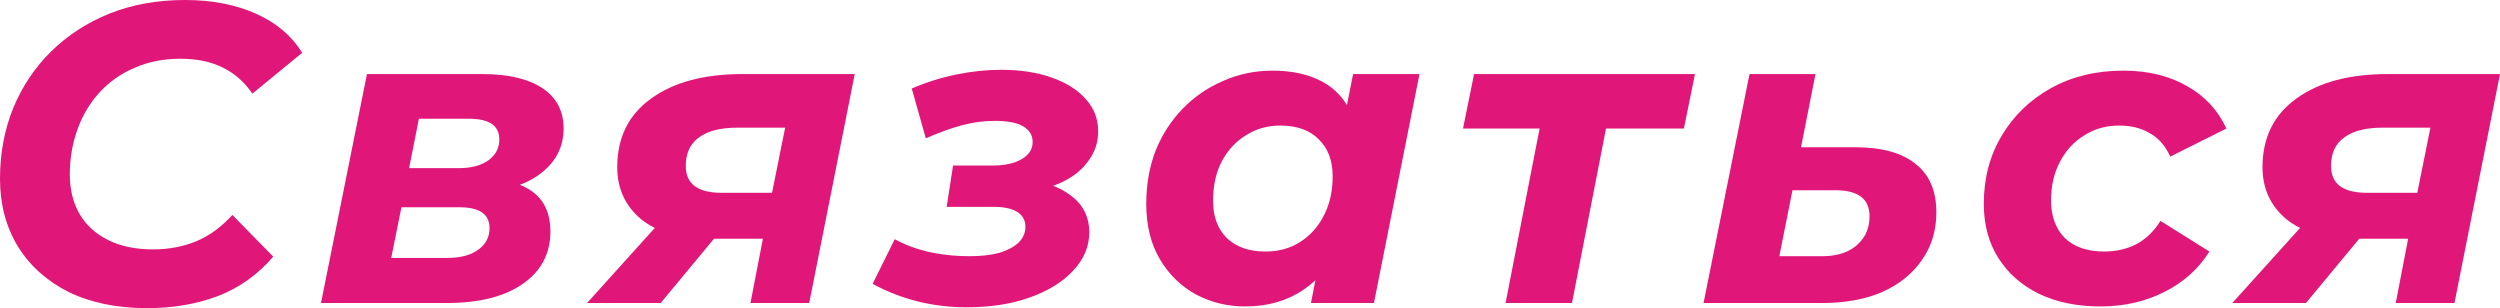
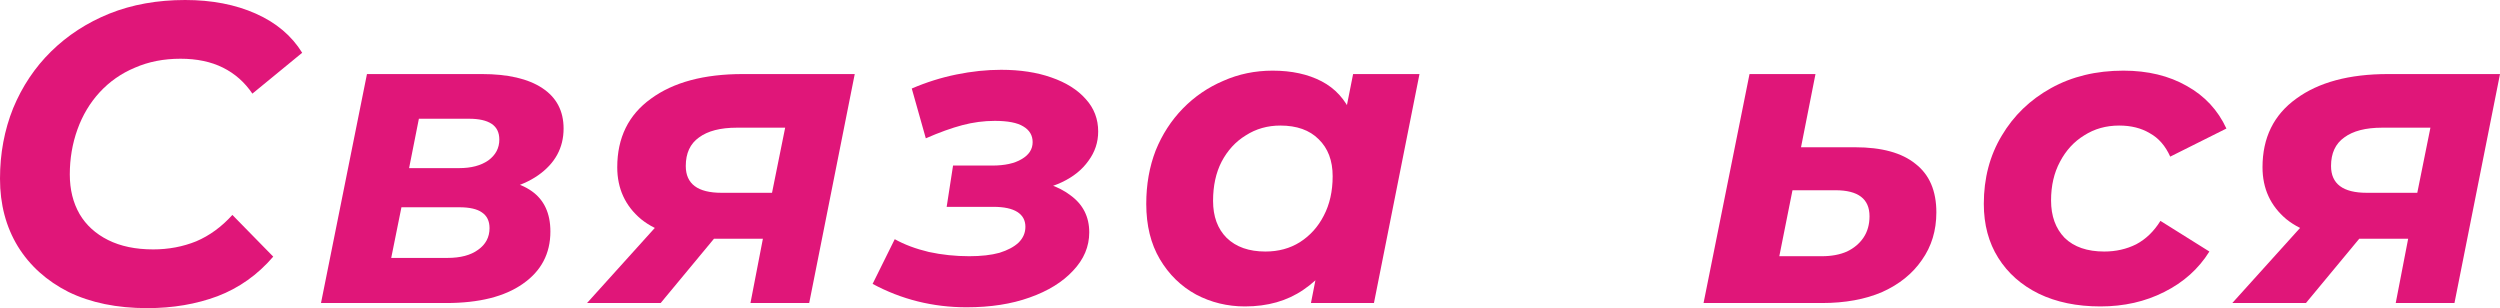
<svg xmlns="http://www.w3.org/2000/svg" viewBox="0 0 140.976 17.376" fill="none">
  <path d="M8.304 17.376C6.592 17.376 5.112 17.072 3.864 16.464C2.632 15.84 1.68 14.984 1.008 13.896C0.336 12.792 0 11.52 0 10.08C0 8.656 0.248 7.328 0.744 6.096C1.256 4.864 1.968 3.8 2.88 2.904C3.808 1.992 4.904 1.28 6.168 0.768C7.448 0.256 8.872 0 10.44 0C11.944 0 13.272 0.256 14.424 0.768C15.576 1.28 16.448 2.016 17.04 2.976L14.232 5.28C13.8 4.64 13.248 4.152 12.576 3.816C11.904 3.48 11.104 3.312 10.176 3.312C9.232 3.312 8.376 3.48 7.608 3.816C6.84 4.136 6.176 4.6 5.616 5.208C5.072 5.8 4.656 6.496 4.368 7.296C4.08 8.096 3.936 8.944 3.936 9.84C3.936 10.688 4.12 11.432 4.488 12.072C4.856 12.696 5.392 13.184 6.096 13.536C6.8 13.888 7.648 14.064 8.64 14.064C9.504 14.064 10.312 13.912 11.064 13.608C11.816 13.288 12.496 12.792 13.104 12.12L15.408 14.472C14.528 15.496 13.48 16.24 12.264 16.704C11.064 17.152 9.744 17.376 8.304 17.376Z" fill="#E01679" />
  <path d="M18.101 17.088L20.693 4.176H27.173C28.645 4.176 29.781 4.44 30.581 4.968C31.381 5.496 31.781 6.256 31.781 7.248C31.781 8.336 31.301 9.216 30.341 9.888C29.397 10.544 28.133 10.872 26.549 10.872L26.861 10.032C28.237 10.032 29.277 10.28 29.981 10.776C30.685 11.272 31.037 12.032 31.037 13.056C31.037 14.304 30.517 15.288 29.477 16.008C28.453 16.728 27.013 17.088 25.157 17.088H18.101ZM22.061 14.544H25.229C25.965 14.544 26.541 14.392 26.957 14.088C27.389 13.784 27.605 13.376 27.605 12.864C27.605 12.464 27.461 12.168 27.173 11.976C26.901 11.784 26.477 11.688 25.901 11.688H22.637L22.061 14.544ZM23.069 9.48H25.901C26.573 9.48 27.117 9.336 27.533 9.048C27.949 8.744 28.157 8.352 28.157 7.872C28.157 7.472 28.013 7.176 27.725 6.984C27.437 6.792 27.013 6.696 26.453 6.696H23.621L23.069 9.48Z" fill="#E01679" />
  <path d="M42.319 17.088L43.159 12.744L43.567 13.464H40.015C38.351 13.464 37.063 13.096 36.151 12.36C35.255 11.608 34.807 10.632 34.807 9.432C34.807 7.768 35.439 6.48 36.703 5.568C37.967 4.64 39.695 4.176 41.887 4.176H48.199L45.631 17.088H42.319ZM33.103 17.088L37.543 12.168H41.335L37.255 17.088H33.103ZM43.375 11.664L44.479 6.192L44.791 7.2H41.551C40.623 7.2 39.911 7.384 39.415 7.752C38.919 8.104 38.671 8.64 38.671 9.36C38.671 10.368 39.343 10.872 40.687 10.872H44.023L43.375 11.664Z" fill="#E01679" />
  <path d="M54.511 17.328C52.607 17.328 50.839 16.888 49.207 16.008L50.455 13.488C50.999 13.792 51.639 14.032 52.375 14.208C53.111 14.368 53.871 14.448 54.655 14.448C55.327 14.448 55.895 14.384 56.359 14.256C56.823 14.112 57.183 13.92 57.439 13.68C57.695 13.424 57.823 13.128 57.823 12.792C57.823 12.424 57.671 12.144 57.367 11.952C57.063 11.76 56.615 11.664 56.023 11.664H53.383L53.743 9.336H55.951C56.655 9.336 57.207 9.216 57.607 8.976C58.023 8.736 58.231 8.416 58.231 8.016C58.231 7.632 58.055 7.336 57.703 7.128C57.367 6.92 56.831 6.816 56.095 6.816C55.487 6.816 54.879 6.896 54.271 7.056C53.663 7.216 52.975 7.464 52.207 7.8L51.415 4.992C52.231 4.64 53.071 4.376 53.935 4.2C54.799 4.024 55.639 3.936 56.455 3.936C57.527 3.936 58.471 4.08 59.287 4.368C60.119 4.656 60.767 5.064 61.231 5.592C61.695 6.104 61.927 6.712 61.927 7.416C61.927 8.024 61.743 8.576 61.375 9.072C61.023 9.568 60.527 9.968 59.887 10.272C59.247 10.576 58.511 10.752 57.679 10.8L57.583 10.104C58.751 10.184 59.679 10.488 60.367 11.016C61.071 11.528 61.423 12.224 61.423 13.104C61.423 13.904 61.119 14.624 60.511 15.264C59.919 15.904 59.103 16.408 58.063 16.776C57.039 17.144 55.855 17.328 54.511 17.328Z" fill="#E01679" />
  <path d="M70.205 17.28C69.214 17.28 68.293 17.056 67.445 16.608C66.597 16.144 65.917 15.48 65.405 14.616C64.894 13.752 64.638 12.712 64.638 11.496C64.638 10.408 64.814 9.408 65.165 8.496C65.533 7.584 66.046 6.792 66.701 6.12C67.357 5.448 68.117 4.928 68.982 4.56C69.845 4.176 70.773 3.984 71.765 3.984C72.837 3.984 73.757 4.184 74.525 4.584C75.293 4.984 75.861 5.608 76.23 6.456C76.613 7.288 76.749 8.368 76.637 9.696C76.557 11.216 76.246 12.552 75.701 13.704C75.157 14.84 74.421 15.72 73.494 16.344C72.581 16.968 71.485 17.28 70.205 17.28ZM71.357 14.184C72.094 14.184 72.741 14.008 73.302 13.656C73.877 13.288 74.325 12.792 74.645 12.168C74.982 11.528 75.149 10.784 75.149 9.936C75.149 9.056 74.886 8.36 74.357 7.848C73.845 7.336 73.125 7.08 72.197 7.08C71.477 7.08 70.829 7.264 70.253 7.632C69.677 7.984 69.222 8.48 68.885 9.12C68.565 9.744 68.405 10.48 68.405 11.328C68.405 12.208 68.661 12.904 69.174 13.416C69.701 13.928 70.43 14.184 71.357 14.184ZM73.925 17.088L74.429 14.52L75.269 10.68L75.773 6.84L76.302 4.176H80.045L77.477 17.088H73.925Z" fill="#E01679" />
-   <path d="M84.9 17.088L86.988 6.384L87.66 7.248H82.5L83.124 4.176H95.58L94.956 7.248H89.7L90.732 6.384L88.644 17.088H84.9Z" fill="#E01679" />
  <path d="M104.608 8.304C106.112 8.304 107.248 8.616 108.016 9.24C108.8 9.848 109.192 10.76 109.192 11.976C109.192 13 108.92 13.896 108.375 14.664C107.848 15.432 107.103 16.032 106.144 16.464C105.184 16.88 104.047 17.088 102.735 17.088H96.064L98.656 4.176H102.376L101.56 8.304H104.608ZM102.735 14.448C103.28 14.448 103.752 14.36 104.151 14.184C104.552 13.992 104.864 13.728 105.088 13.392C105.312 13.056 105.423 12.656 105.423 12.192C105.423 11.216 104.784 10.728 103.504 10.728H101.079L100.336 14.448H102.735Z" fill="#E01679" />
  <path d="M118.444 17.28C117.116 17.28 115.956 17.04 114.964 16.56C113.988 16.08 113.228 15.408 112.684 14.544C112.14 13.68 111.868 12.664 111.868 11.496C111.868 10.056 112.204 8.776 112.876 7.656C113.548 6.52 114.476 5.624 115.66 4.968C116.844 4.312 118.204 3.984 119.74 3.984C121.116 3.984 122.308 4.272 123.316 4.848C124.324 5.408 125.068 6.208 125.548 7.248L122.38 8.832C122.108 8.224 121.724 7.784 121.228 7.512C120.748 7.224 120.172 7.08 119.5 7.08C118.764 7.08 118.108 7.264 117.532 7.632C116.956 7.984 116.5 8.48 116.164 9.12C115.828 9.744 115.66 10.472 115.66 11.304C115.66 12.184 115.916 12.888 116.428 13.416C116.956 13.928 117.7 14.184 118.66 14.184C119.316 14.184 119.916 14.048 120.46 13.776C121.004 13.488 121.46 13.048 121.828 12.456L124.588 14.184C123.98 15.16 123.132 15.92 122.044 16.464C120.972 17.008 119.772 17.28 118.444 17.28Z" fill="#E01679" />
  <path d="M135.096 17.088L135.936 12.744L136.344 13.464H132.792C131.128 13.464 129.84 13.096 128.928 12.36C128.032 11.608 127.584 10.632 127.584 9.432C127.584 7.768 128.216 6.48 129.48 5.568C130.744 4.64 132.472 4.176 134.664 4.176H140.976L138.408 17.088H135.096ZM125.88 17.088L130.32 12.168H134.112L130.032 17.088H125.88ZM136.152 11.664L137.256 6.192L137.568 7.2H134.328C133.4 7.2 132.688 7.384 132.192 7.752C131.696 8.104 131.448 8.64 131.448 9.36C131.448 10.368 132.12 10.872 133.464 10.872H136.8L136.152 11.664Z" fill="#E01679" />
</svg>